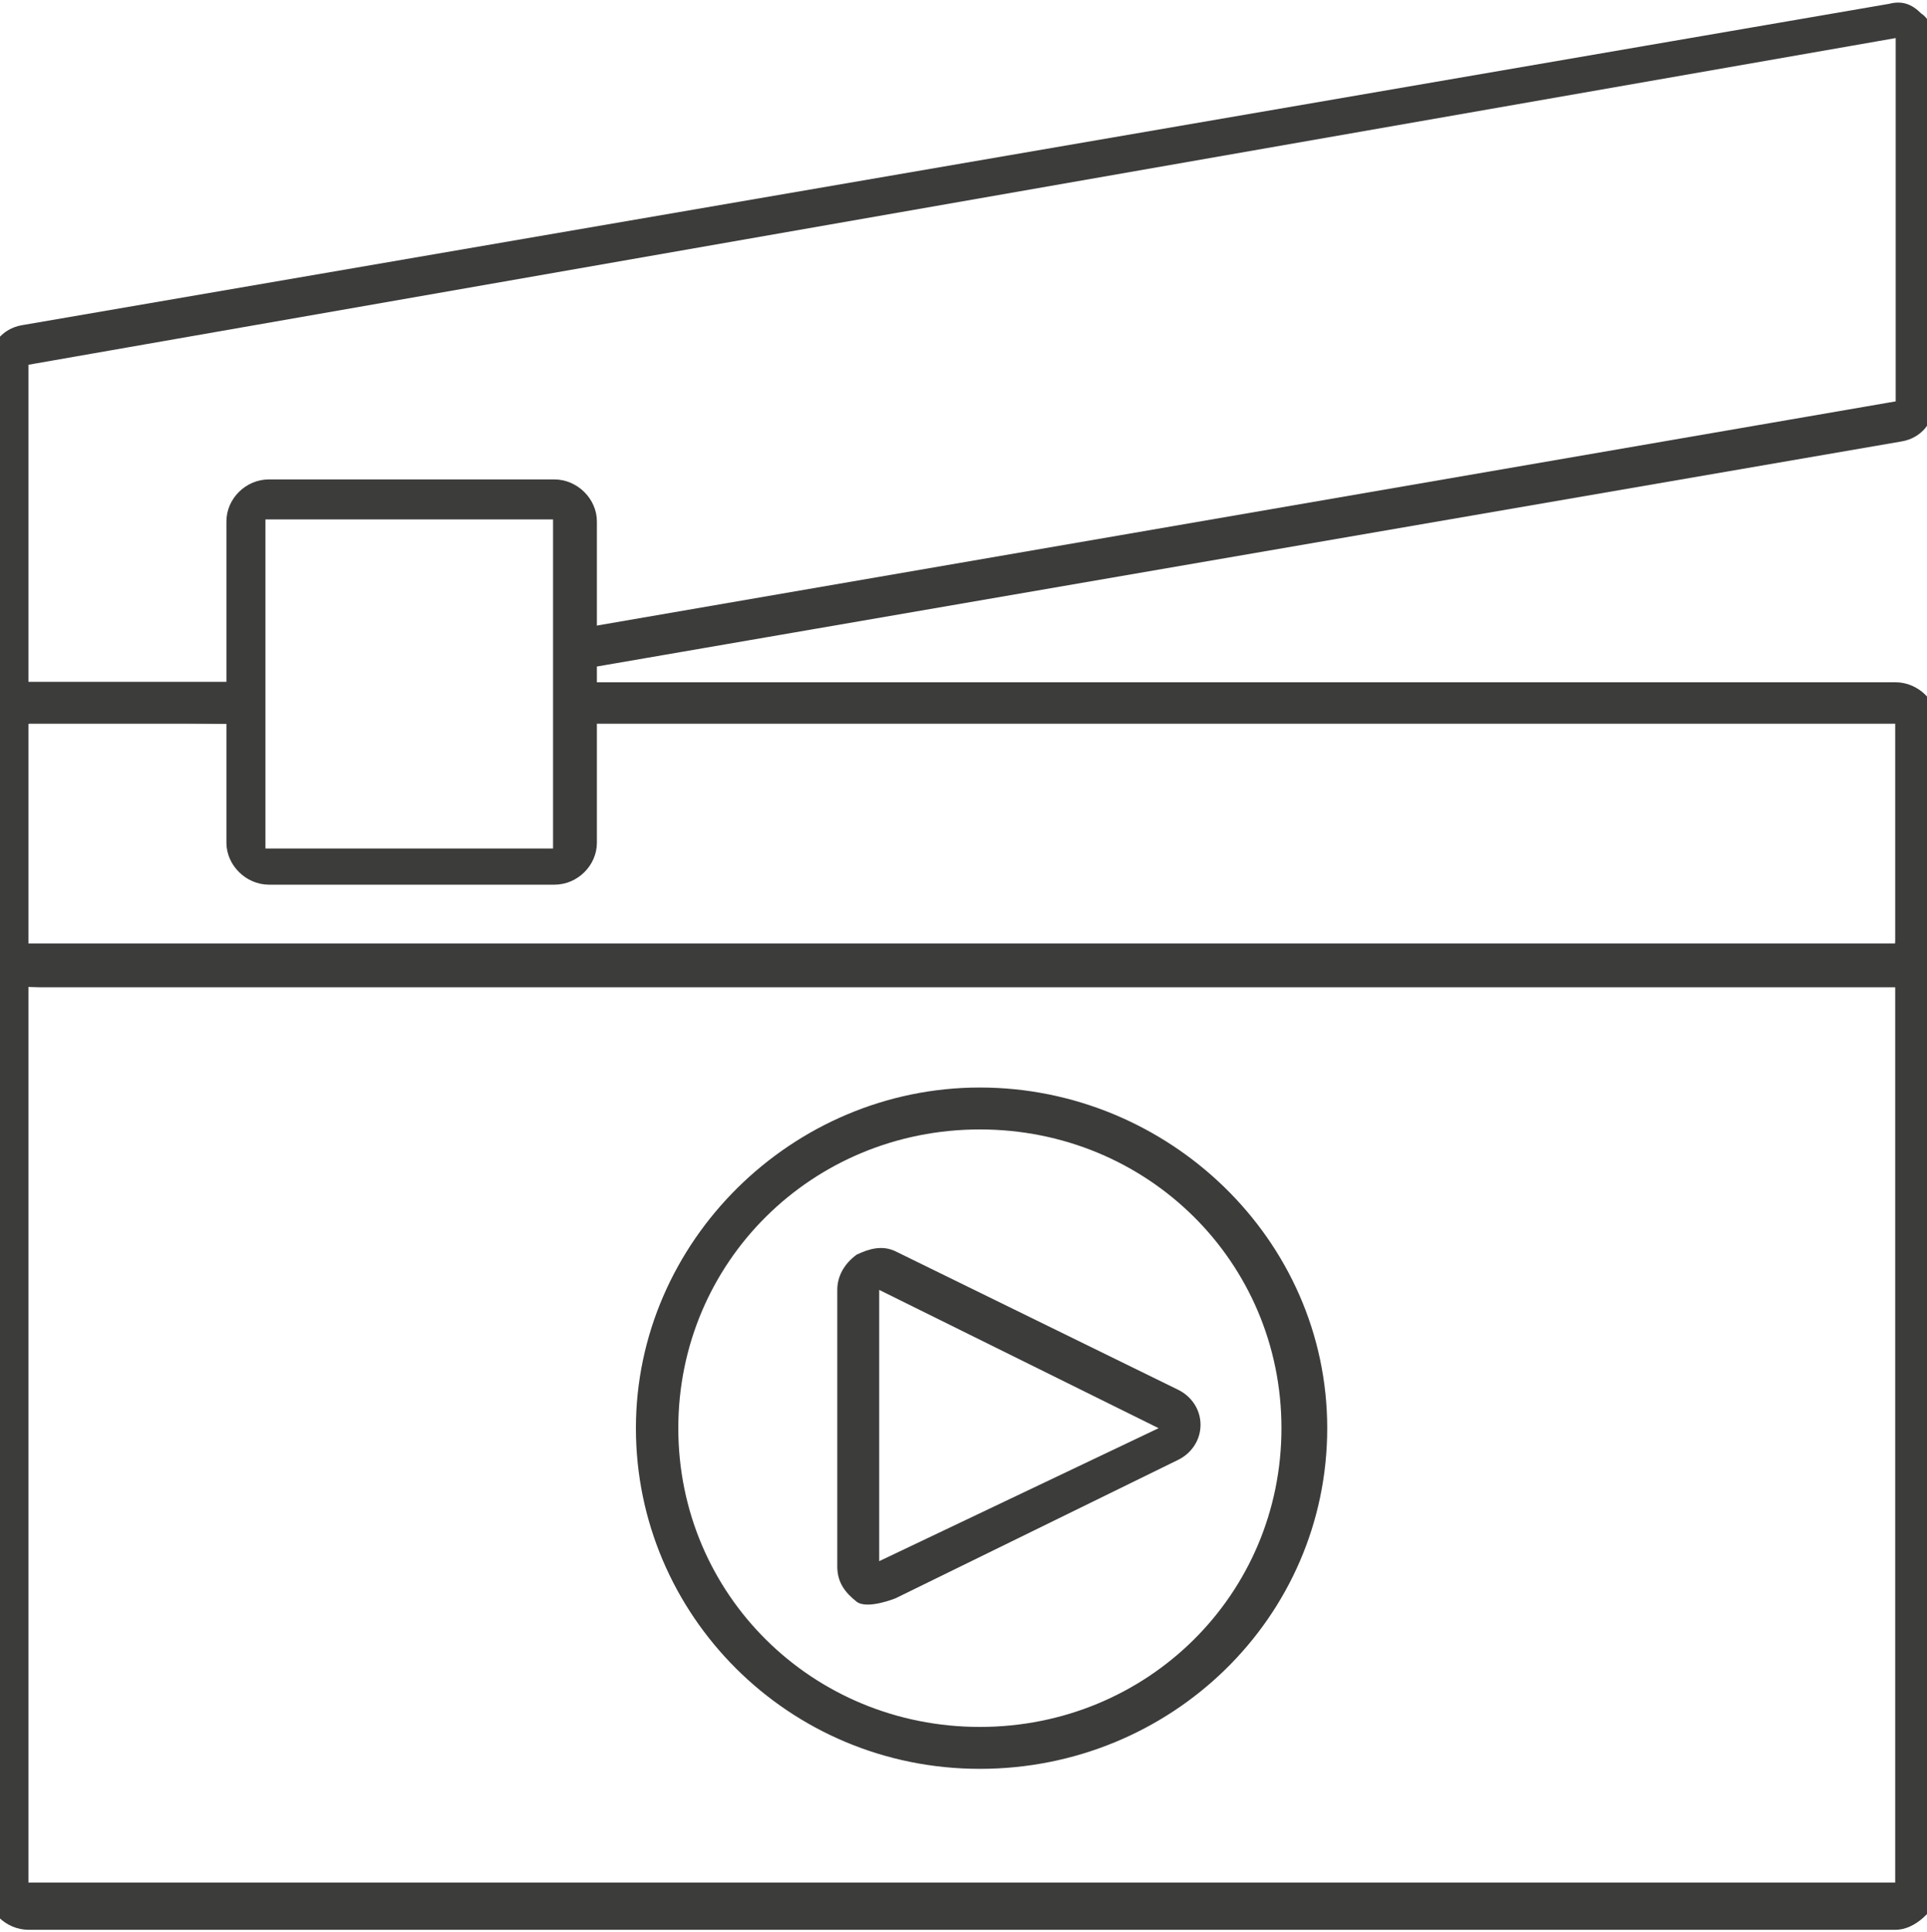
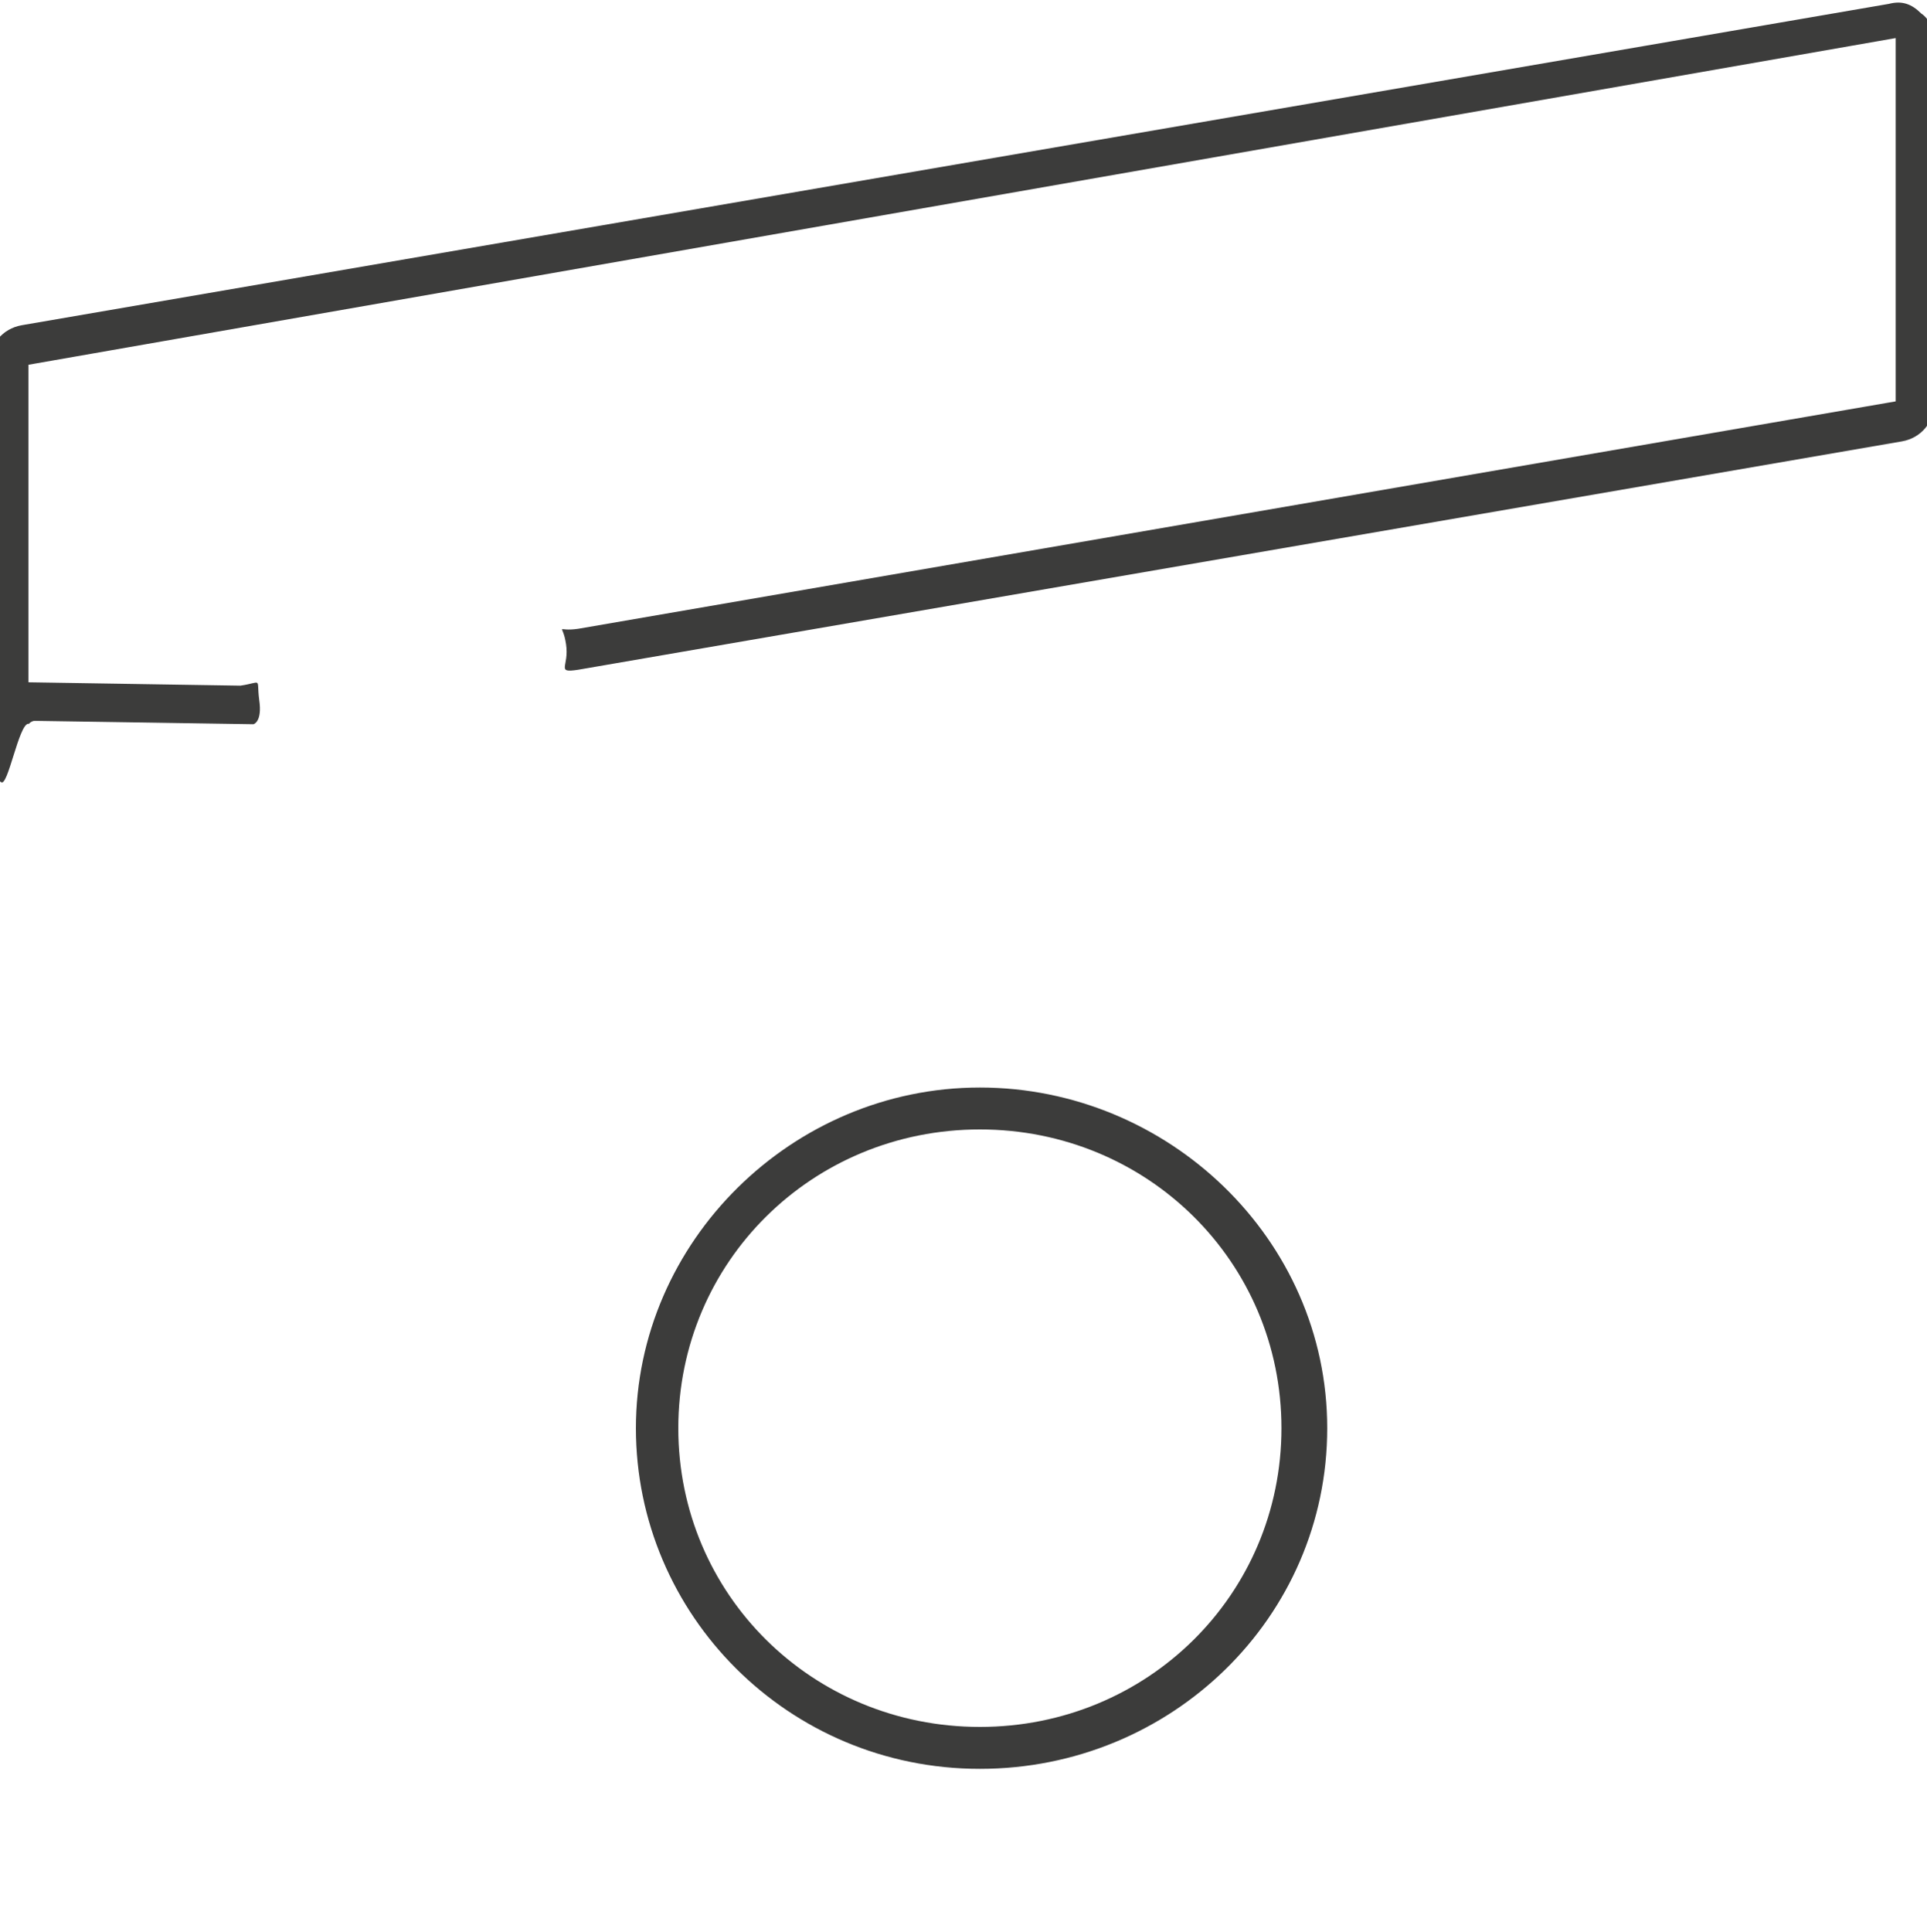
<svg xmlns="http://www.w3.org/2000/svg" viewBox="0 0 400 401">
  <defs>
    <style>      .cls-1 {        fill: #3c3c3b;      }    </style>
  </defs>
  <g>
    <g id="Capa_1">
      <g>
        <g id="B584_x2C__Film_x2C__Film_x2C__Media">
          <g>
-             <path class="cls-1" d="M393.4,400.5H5.9c-4.7,0-8.8-4-8.8-8.7v-191.5c0-4.7-.4-8.7,4.3-8.7s4.5,4,4.5,8.7v190.4h387.5v-190.4c0-4.7-.6-10.5,4.1-10.5s5.4,5.8,5.4,10.5v192.2c-1.3,4-5.4,8-9.4,8Z" />
-             <path class="cls-1" d="M397.5,204.9H9.9c-4.7,0-12.8,0-12.8-4.6v-50.1c0-4.7,4-8.7,8.8-8.7h45.9c4.7,0,1.8,4,1.8,8.7s2.3,0-2.4,0H5.9v45.6h387.5v-45.6H120.5c-4.7,0-3.6,3.8-3.6-.8s.1-7.8,4.9-7.8h271.7c4.7,0,8.8,4,8.8,8.7v50.1c-.7,4.7-.7,4.6-4.7,4.6Z" />
            <path class="cls-1" d="M5.9,150.2c-2,0-4.3,13.4-5.7,12.1-2-1.3-3.1-1.8-3.1-4.4l.7-82.4c0-4,2.7-7.3,6.7-8L392.1.8c2.7-.7,4.7,0,6.7,2,2,1.3,2.7,4,2.7,6.7v74.1c0,4-2.7,7.3-6.7,8l-274.8,47.4c-4.7.7-1.8-.6-2.5-5.3-.7-4.7-2.3-2.5,2.5-3.2l273.5-47.2V7.9L5.9,75.7v65.9l44,.7c4.7-.7,3.3-1.8,3.9,2.9.7,4.7-1.2,5.1-1.2,5.1l-45.4-.7c-.7,0-1.3.7-1.3.7Z" />
-             <path class="cls-1" d="M115.1,183.6h-59.3c-4.7,0-8.8-4-8.8-8.7v-66.7c0-4.7,4-8.7,8.8-8.7h59.3c4.7,0,8.8,4,8.8,8.7v66.7c0,4.7-4,8.7-8.8,8.7ZM55.1,176.1h59.7v-68.3h-59.7v68.3Z" />
          </g>
        </g>
        <path class="cls-1" d="M203.4,367.1c-39.8,0-71.4-32-71.4-70.7s32.4-70.7,71.4-70.7,72.1,31.4,72.1,70.7-32.4,70.7-72.1,70.7ZM203.4,234.4c-34.8,0-62.6,27.5-62.6,62s27.8,62,62.6,62,62.6-27.5,62.6-62-27.8-62-62.6-62Z" />
-         <path class="cls-1" d="M177.8,332.4c-2.4-1.9-4-4-4-7.3v-57.4c0-2.7,1.3-5.3,4-7.3,2.7-1.3,5.4-2,8.1-.7l58.6,28.7c2.7,1.3,4.7,4,4.7,7.3s-2,6-4.7,7.3l-58.6,28.7s-5.9,2.4-8.1.7ZM182.5,267.7v56.3l58-27.6-58-28.7Z" />
      </g>
    </g>
  </g>
</svg>